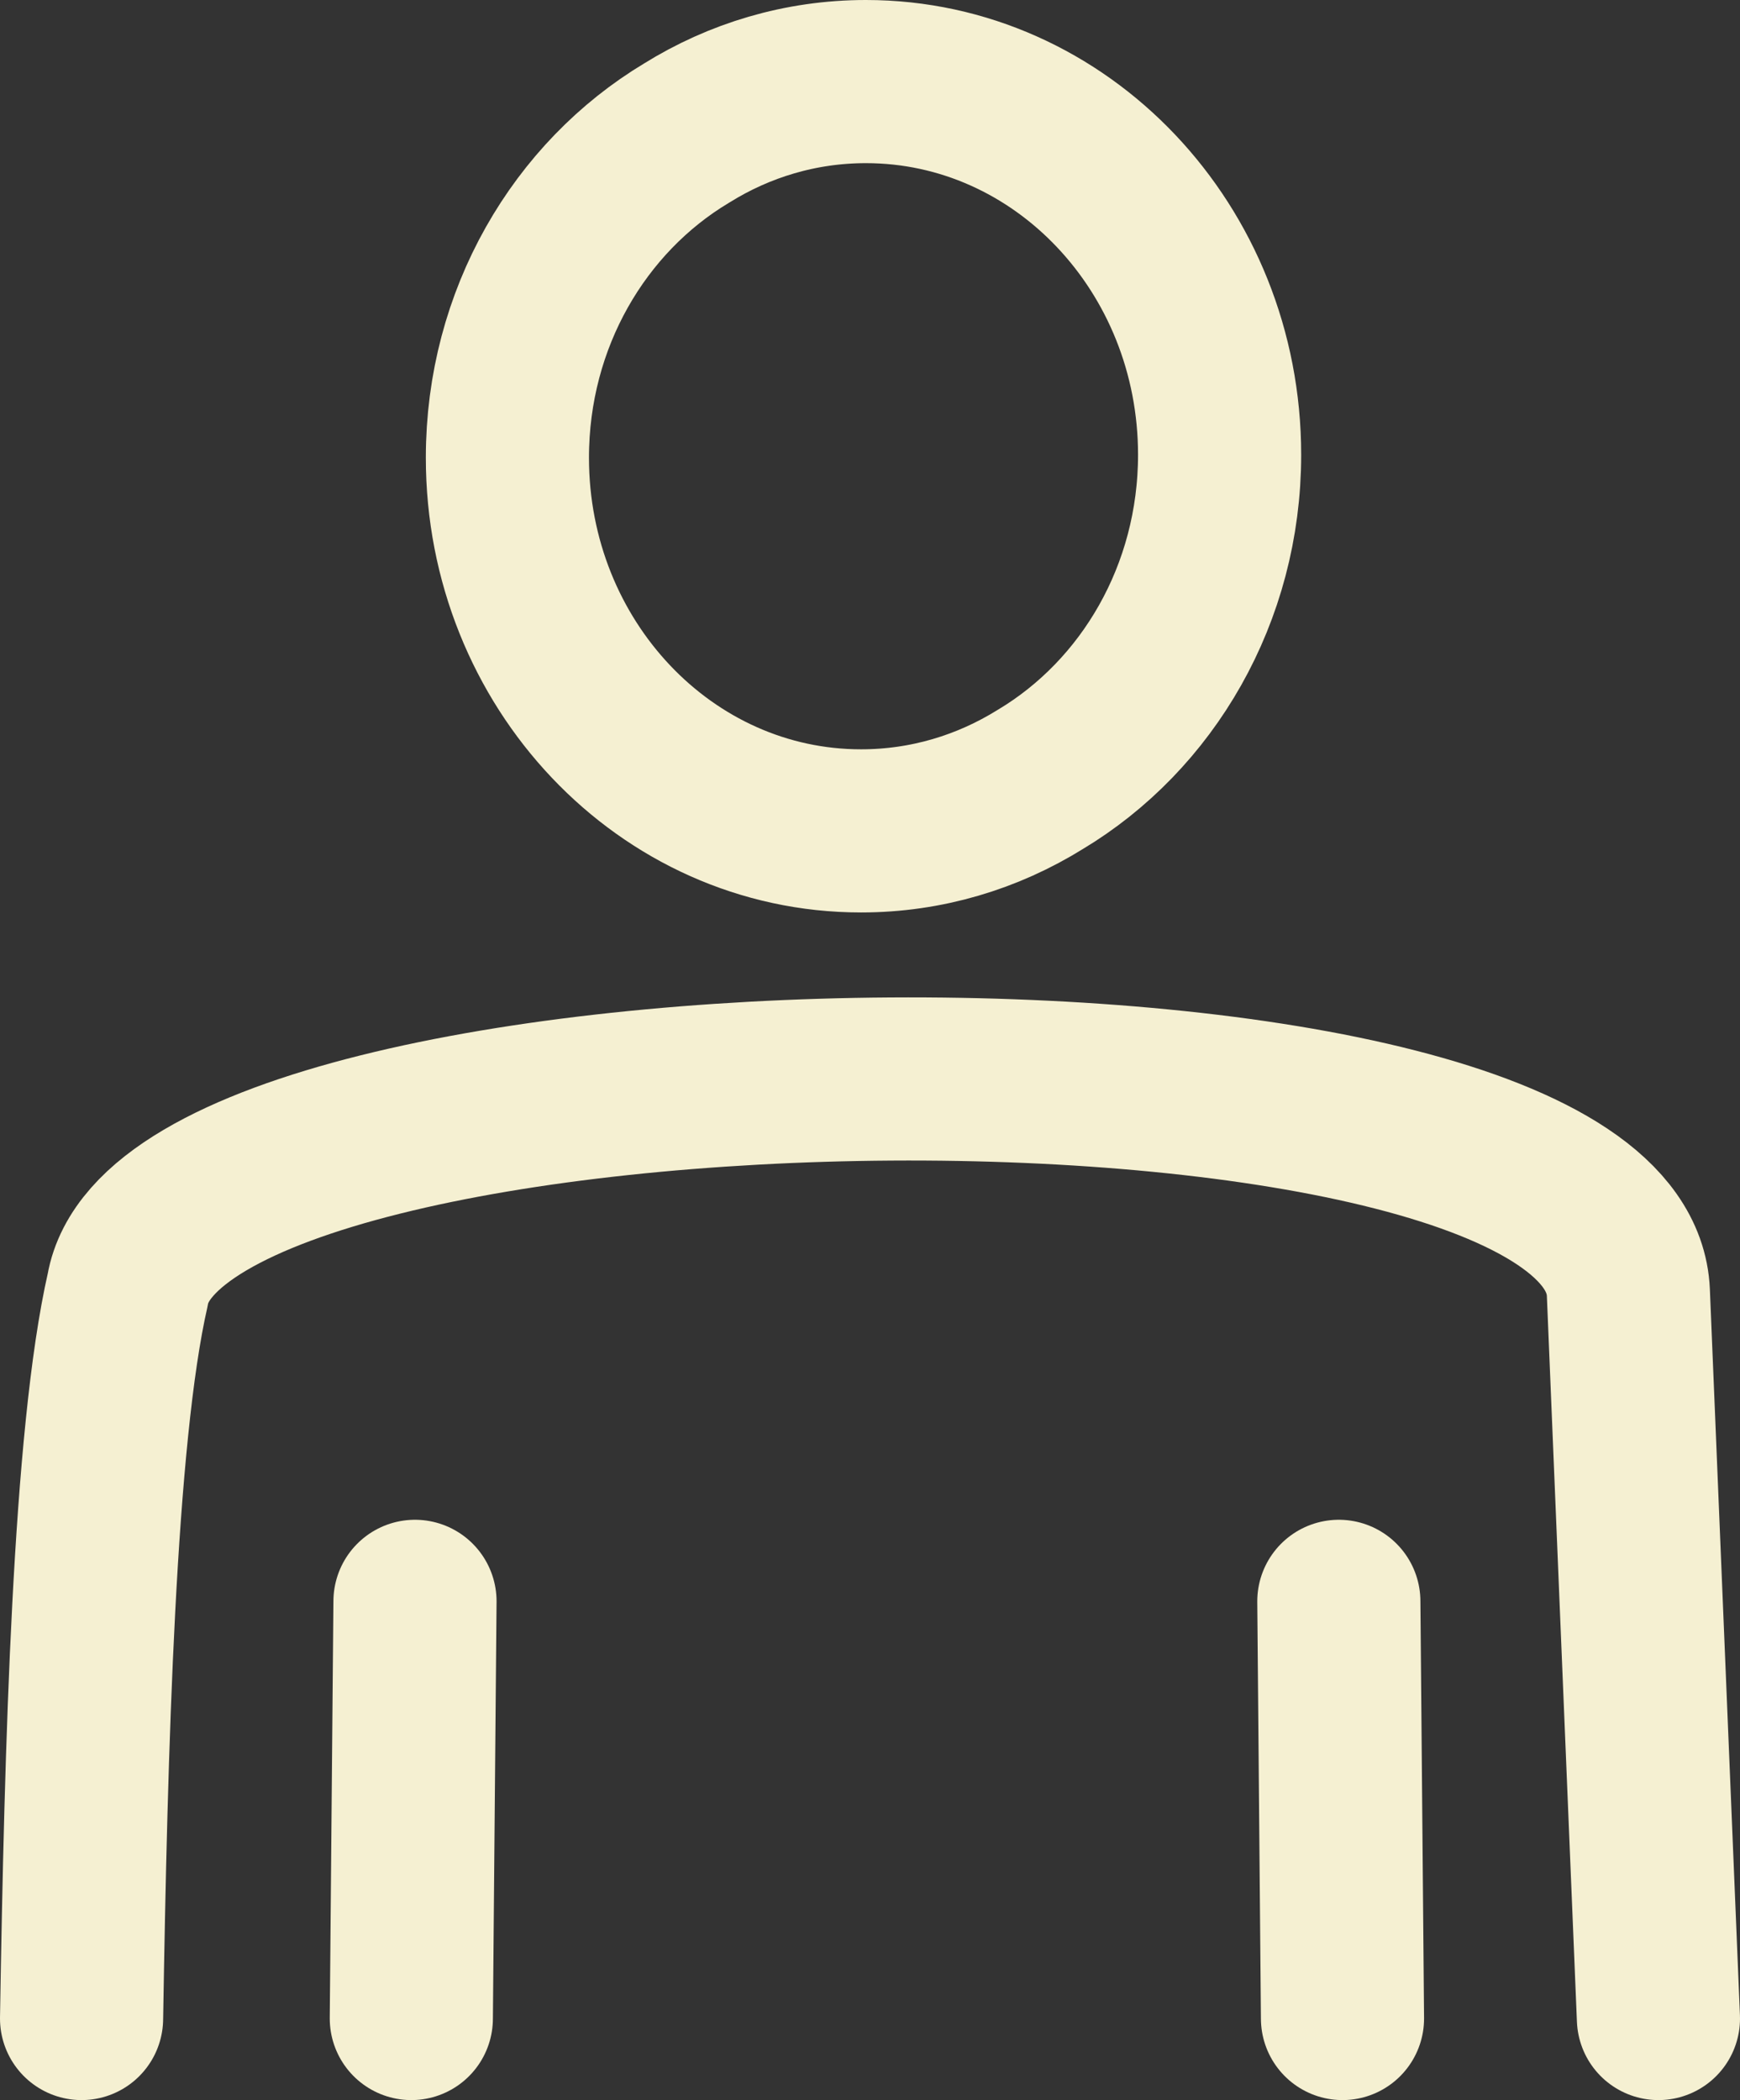
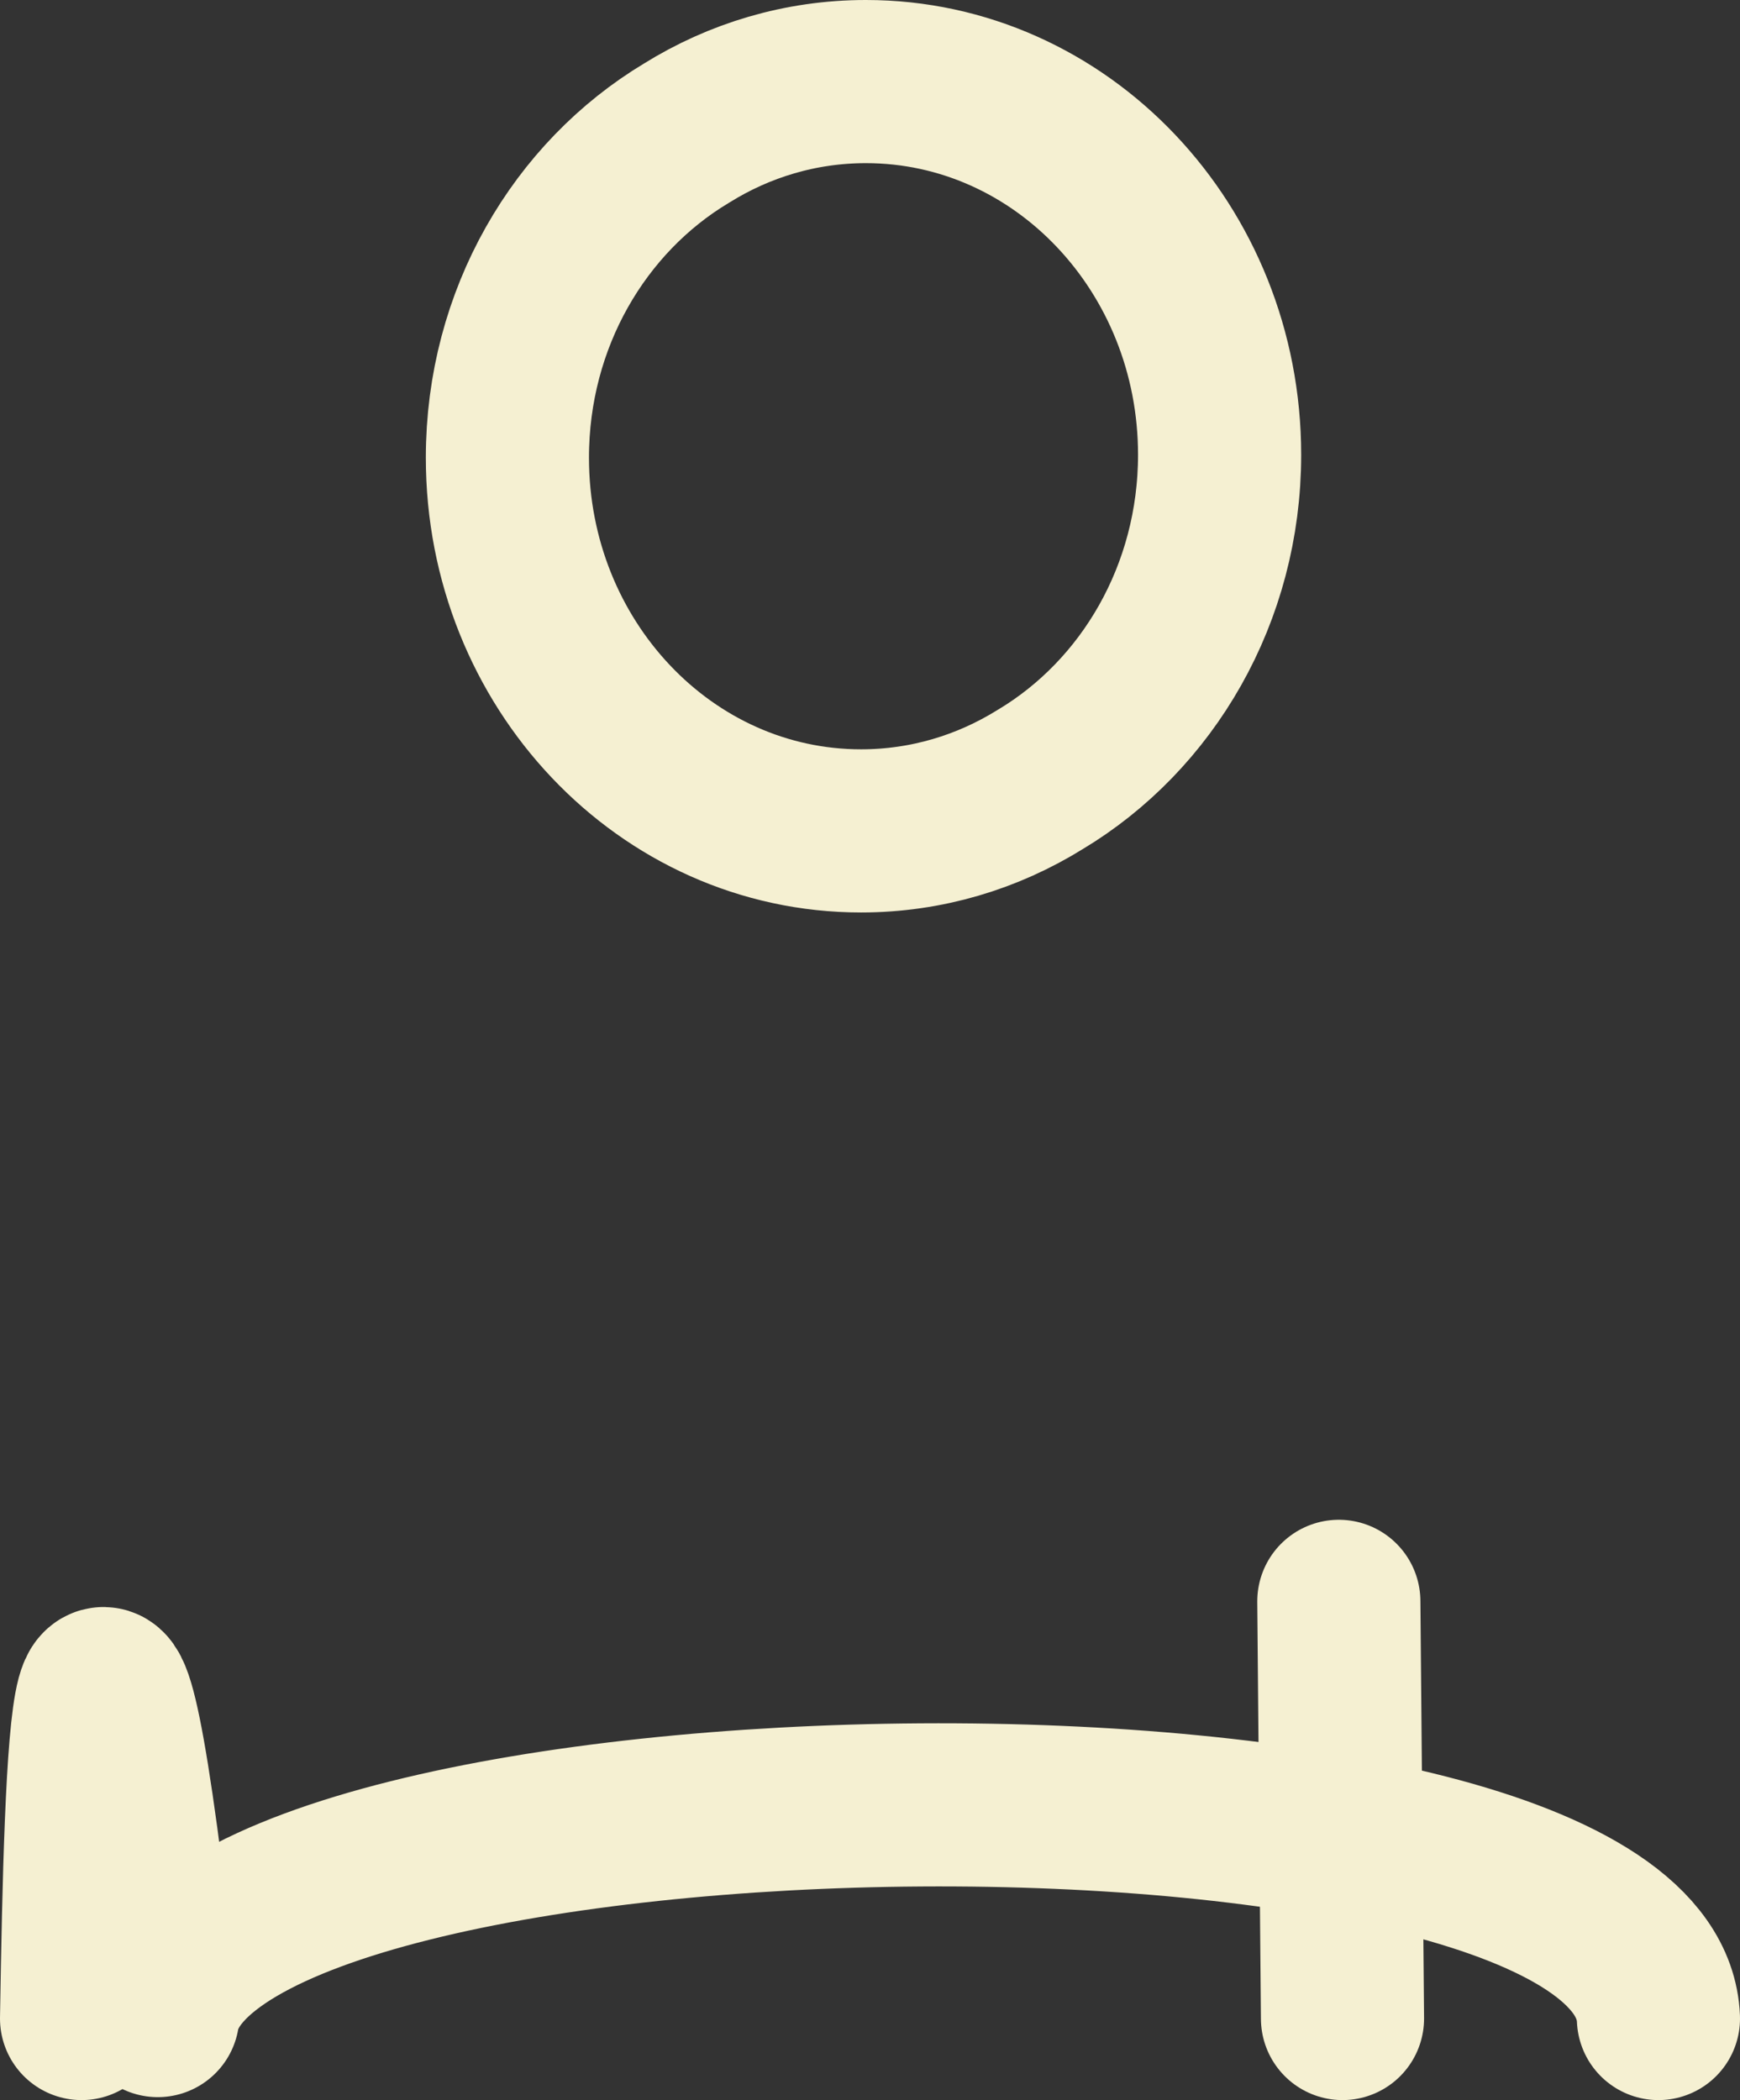
<svg xmlns="http://www.w3.org/2000/svg" version="1.1" id="Vrstva_1" x="0px" y="0px" viewBox="0 0 149.322 180.208" enable-background="new 0 0 149.322 180.208" xml:space="preserve">
  <rect x="0" y="0" width="149.322" height="180.208" fill="#333333" stroke="none" />
  <title>Uživatel</title>
  <g>
    <path fill="none" stroke="#F5F0D2" class="svg-stroke" stroke-width="14" stroke-linecap="round" stroke-linejoin="round" stroke-miterlimit="22.926" d="   M74.311,7c16.762,0,30.352,14.335,30.352,32.021c0,11.946-6.203,22.365-15.396,27.867c-4.51,2.801-9.762,4.411-15.375,4.411   c-16.76,0-30.348-14.336-30.348-32.021c0-11.946,6.197-22.359,15.387-27.863C63.439,8.608,68.699,7,74.311,7L74.311,7z" />
    <line fill="none" stroke="#F5F0D2" class="svg-stroke" stroke-width="14" stroke-linecap="round" stroke-linejoin="round" stroke-miterlimit="22.926" x1="115.209" y1="173.209" x2="114.895" y2="137.412" />
-     <path fill="none" stroke="#F5F0D2" class="svg-stroke" stroke-width="14" stroke-linecap="round" stroke-linejoin="round" stroke-miterlimit="22.926" d="   M142.322,173.209l-2.58-62.289c-1.047-25.34-124.777-23.454-128.781-0.253C8.082,123.279,7.381,150.101,7,173.209" />
-     <line fill="none" stroke="#F5F0D2" class="svg-stroke" stroke-width="14" stroke-linecap="round" stroke-linejoin="round" stroke-miterlimit="22.926" x1="35.613" y1="137.412" x2="35.299" y2="173.209" />
+     <path fill="none" stroke="#F5F0D2" class="svg-stroke" stroke-width="14" stroke-linecap="round" stroke-linejoin="round" stroke-miterlimit="22.926" d="   M142.322,173.209c-1.047-25.34-124.777-23.454-128.781-0.253C8.082,123.279,7.381,150.101,7,173.209" />
  </g>
</svg>